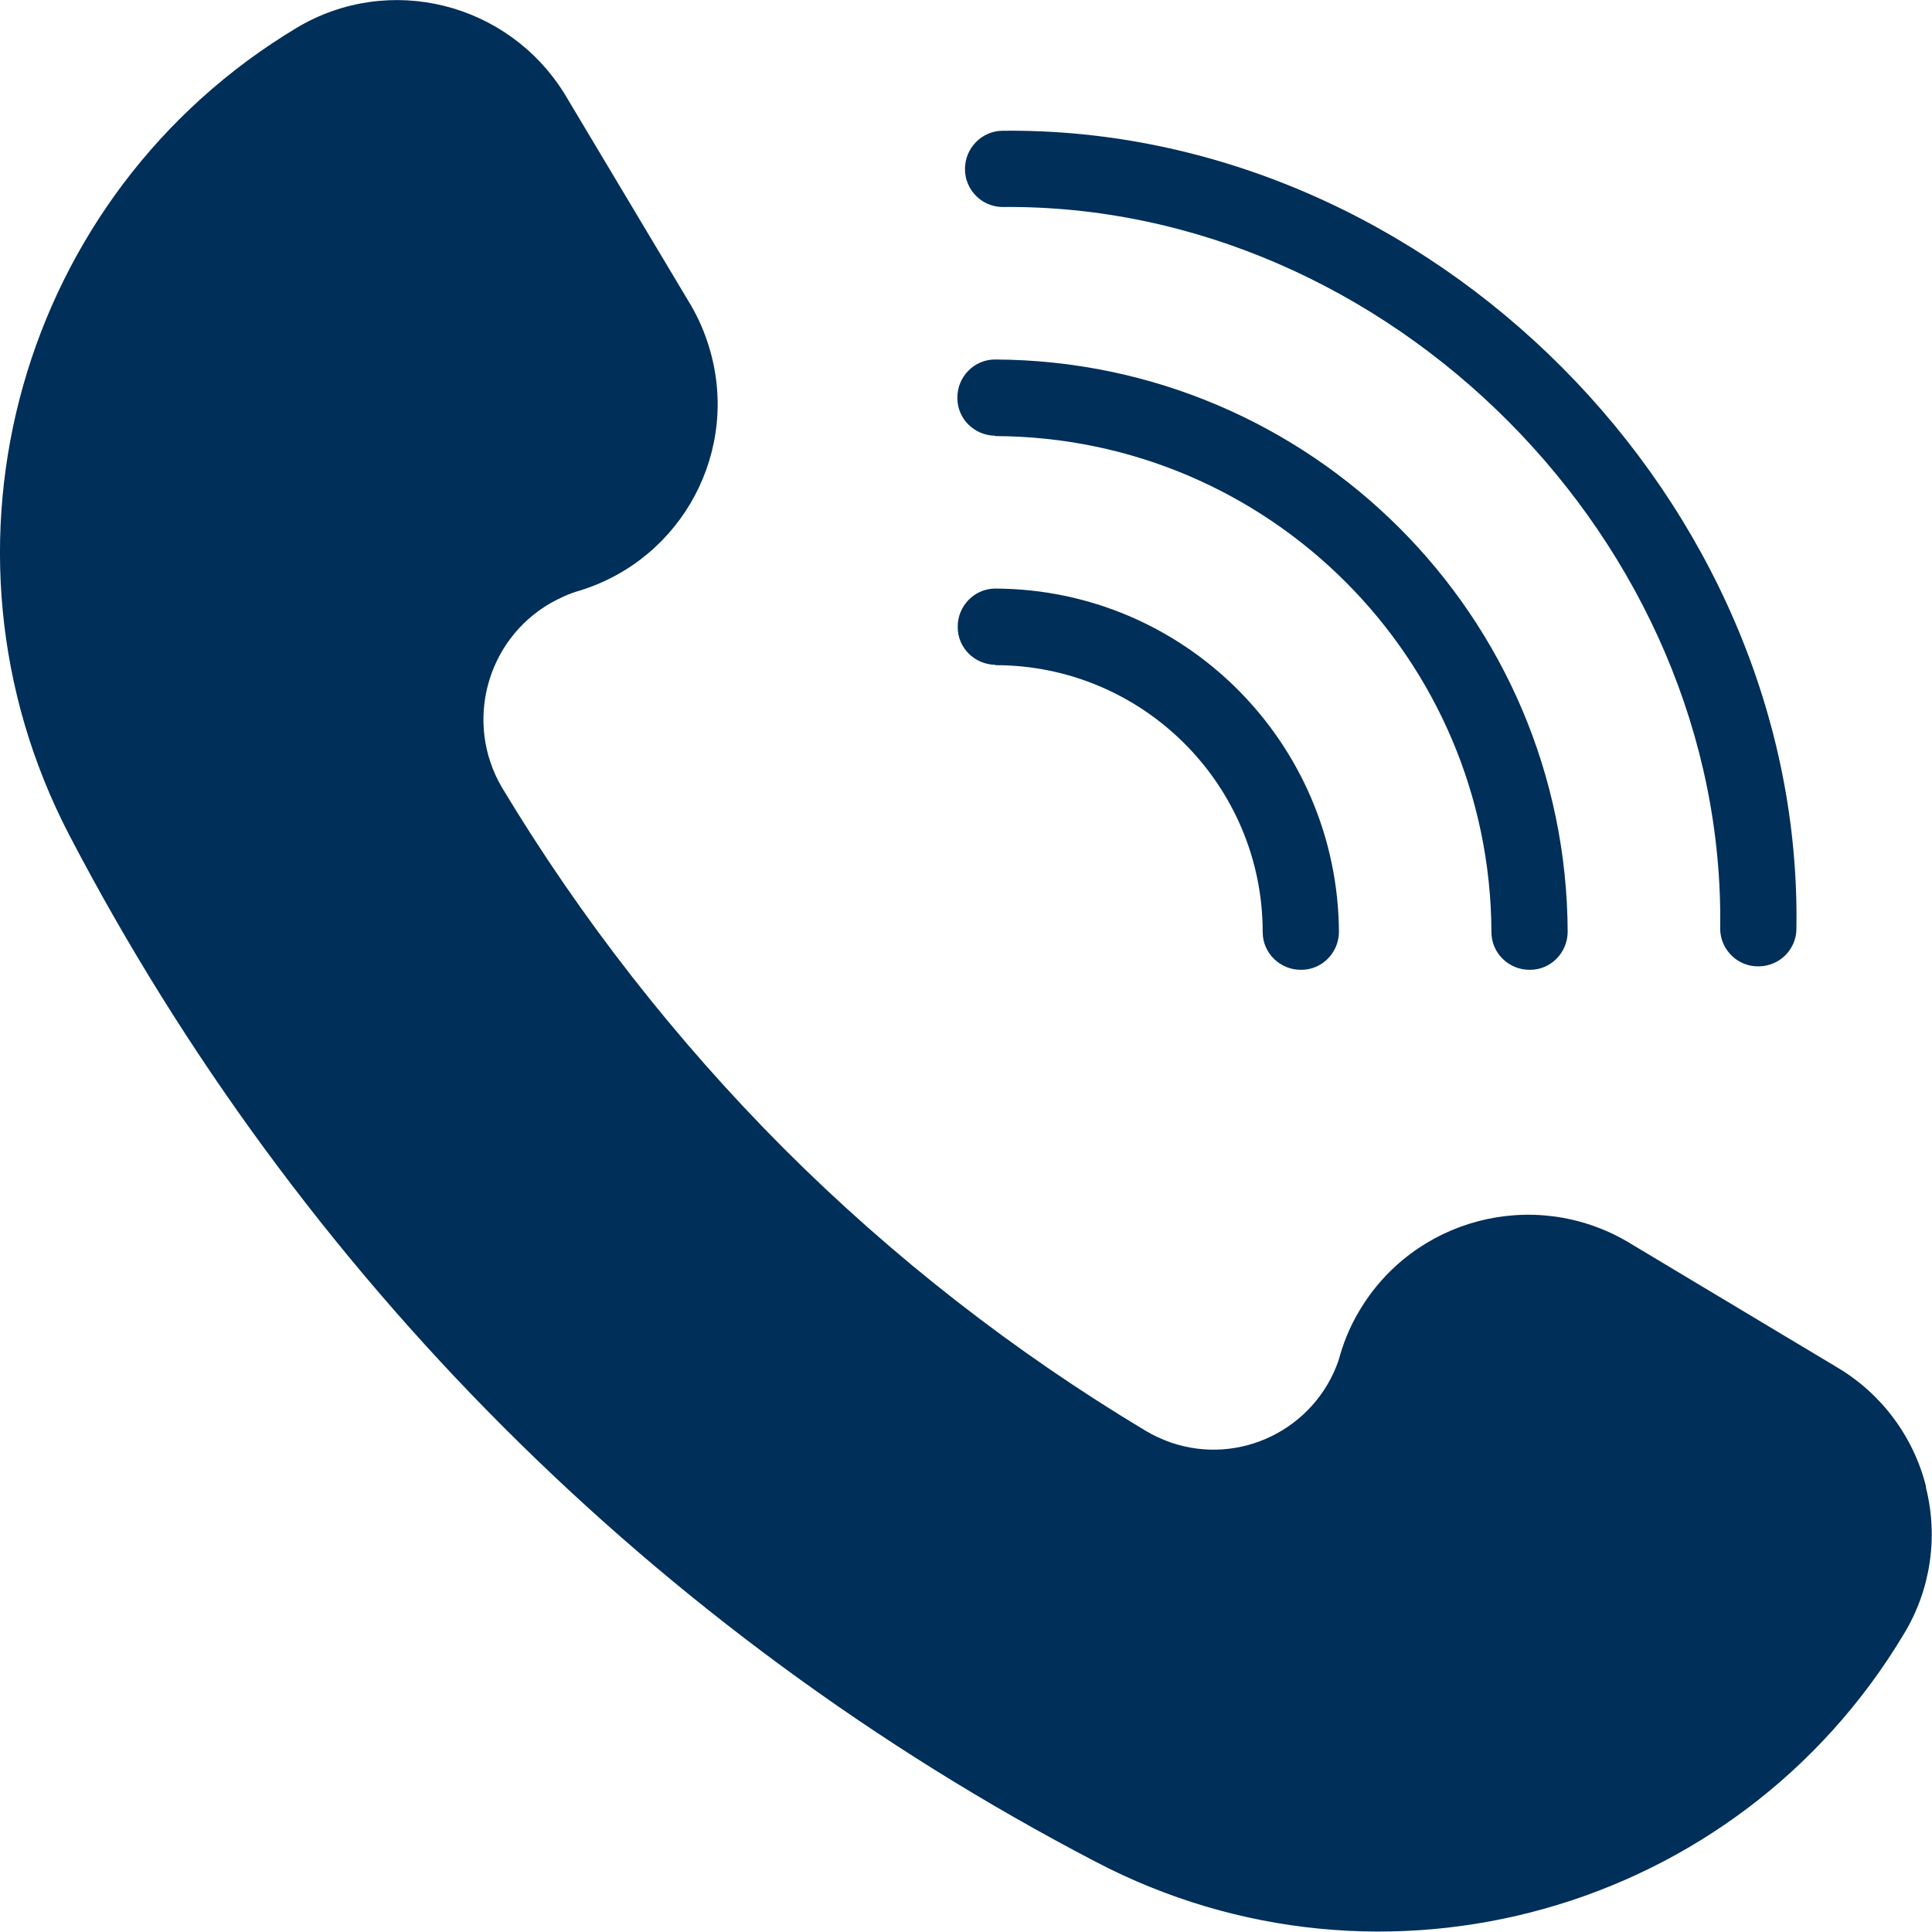
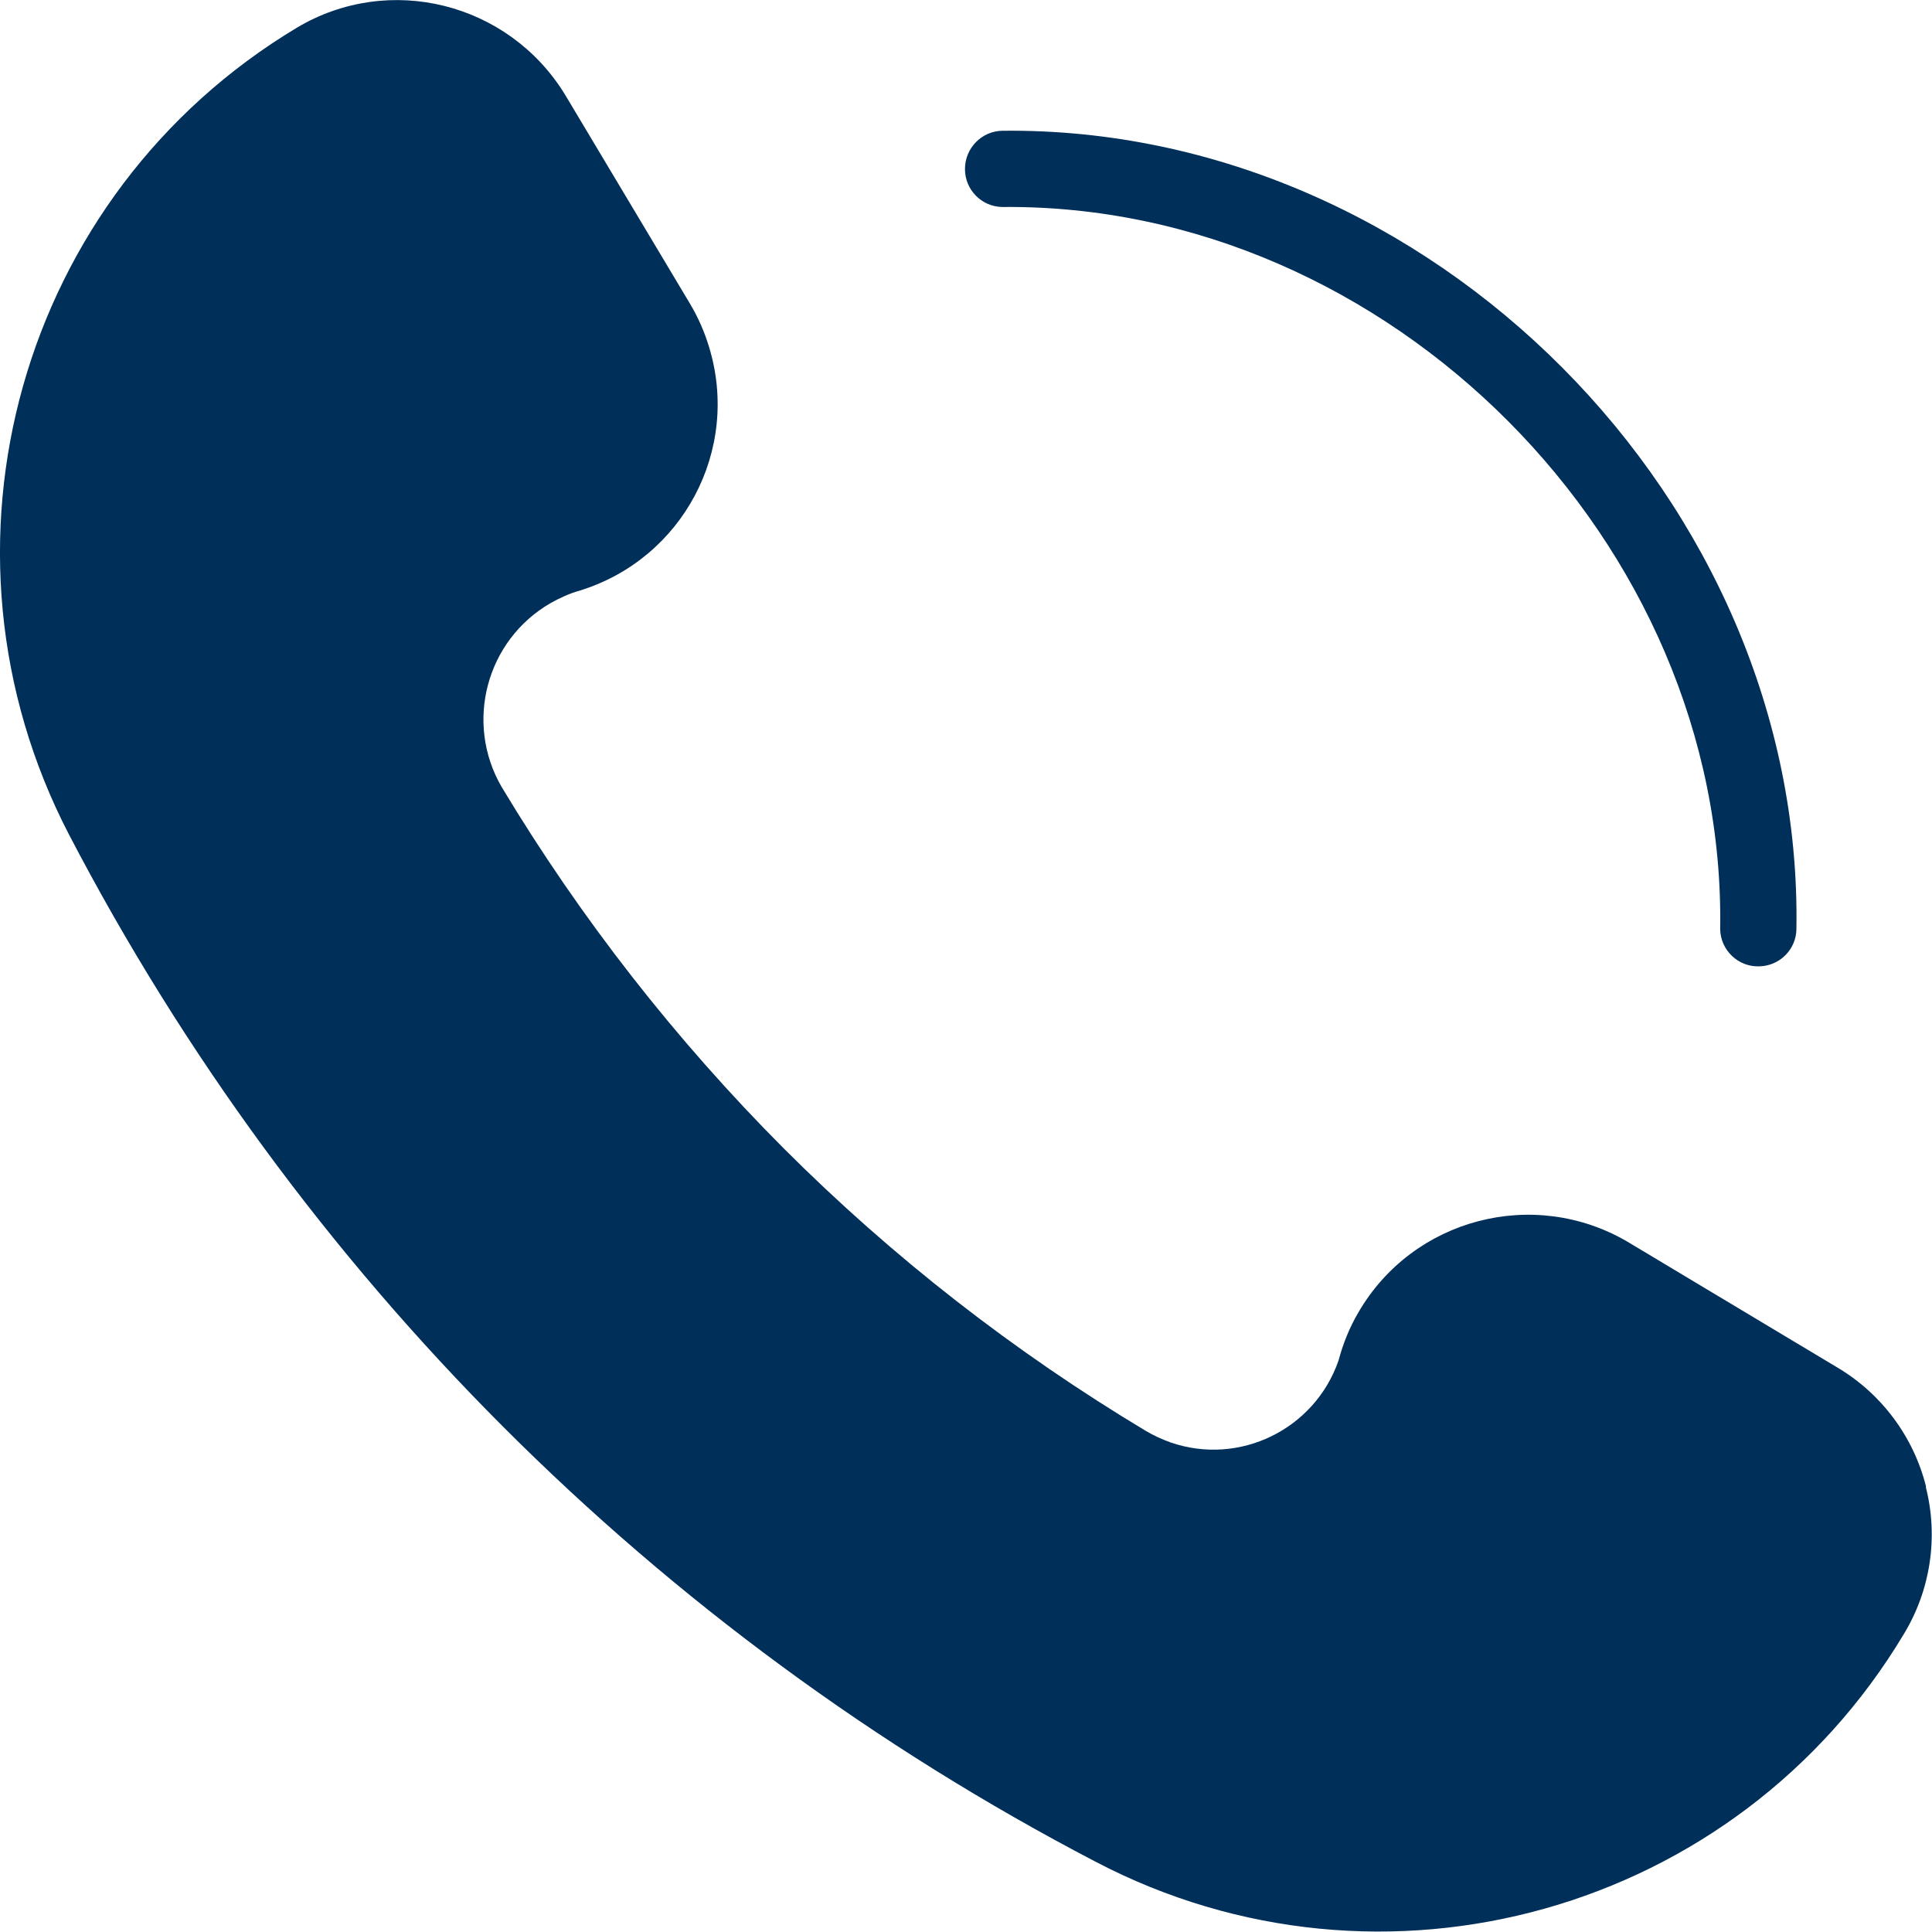
<svg xmlns="http://www.w3.org/2000/svg" viewBox="0 0 56 55.99" id="Glyph">
  <defs>
    <style>
      .cls-1 {
        fill: #002f59;
      }
    </style>
  </defs>
  <path d="M55.83,43.1c-.36-1.45-1.29-2.7-2.57-3.46l-6.09-3.65c-2.72-1.59-6.21-.67-7.79,2.04-.26.44-.45.91-.58,1.4-.69,2-2.87,3.07-4.87,2.38-.25-.09-.49-.2-.71-.33-3.82-2.29-7.35-5.04-10.5-8.19-3.14-3.15-5.89-6.67-8.18-10.48-1.08-1.86-.45-4.25,1.42-5.33.27-.15.55-.28.84-.36,2.99-.92,4.67-4.08,3.75-7.07-.13-.43-.31-.84-.54-1.23l-3.64-6.09C14.73.07,11.28-.79,8.61.8.57,5.62-2.32,15.87,2,24.19c6.64,12.74,17.02,23.13,29.75,29.77,8.32,4.36,18.6,1.47,23.43-6.59.78-1.28,1.01-2.82.64-4.27Z" class="cls-1" />
  <path d="M29.05,6c11.21-.11,20.99,9.72,20.81,20.93.01.61.52,1.1,1.13,1.08.6-.01,1.08-.5,1.08-1.09.2-12.39-10.62-23.26-23-23.13-.61,0-1.1.5-1.1,1.11,0,.6.48,1.09,1.08,1.1Z" class="cls-1" />
-   <path d="M28.85,12.64c7.93.03,14.35,6.45,14.38,14.38,0,.61.51,1.1,1.12,1.09.6,0,1.08-.49,1.09-1.09-.03-9.15-7.44-16.56-16.6-16.6-.61,0-1.1.51-1.09,1.12,0,.6.49,1.08,1.09,1.09Z" class="cls-1" />
-   <path d="M28.85,19.28c4.28,0,7.75,3.47,7.75,7.74h0c0,.61.51,1.1,1.12,1.09.6,0,1.08-.49,1.09-1.09-.03-5.49-4.47-9.94-9.96-9.96-.61,0-1.1.51-1.09,1.12,0,.6.49,1.08,1.09,1.09Z" class="cls-1" />
+   <path d="M28.85,12.64Z" class="cls-1" />
</svg>